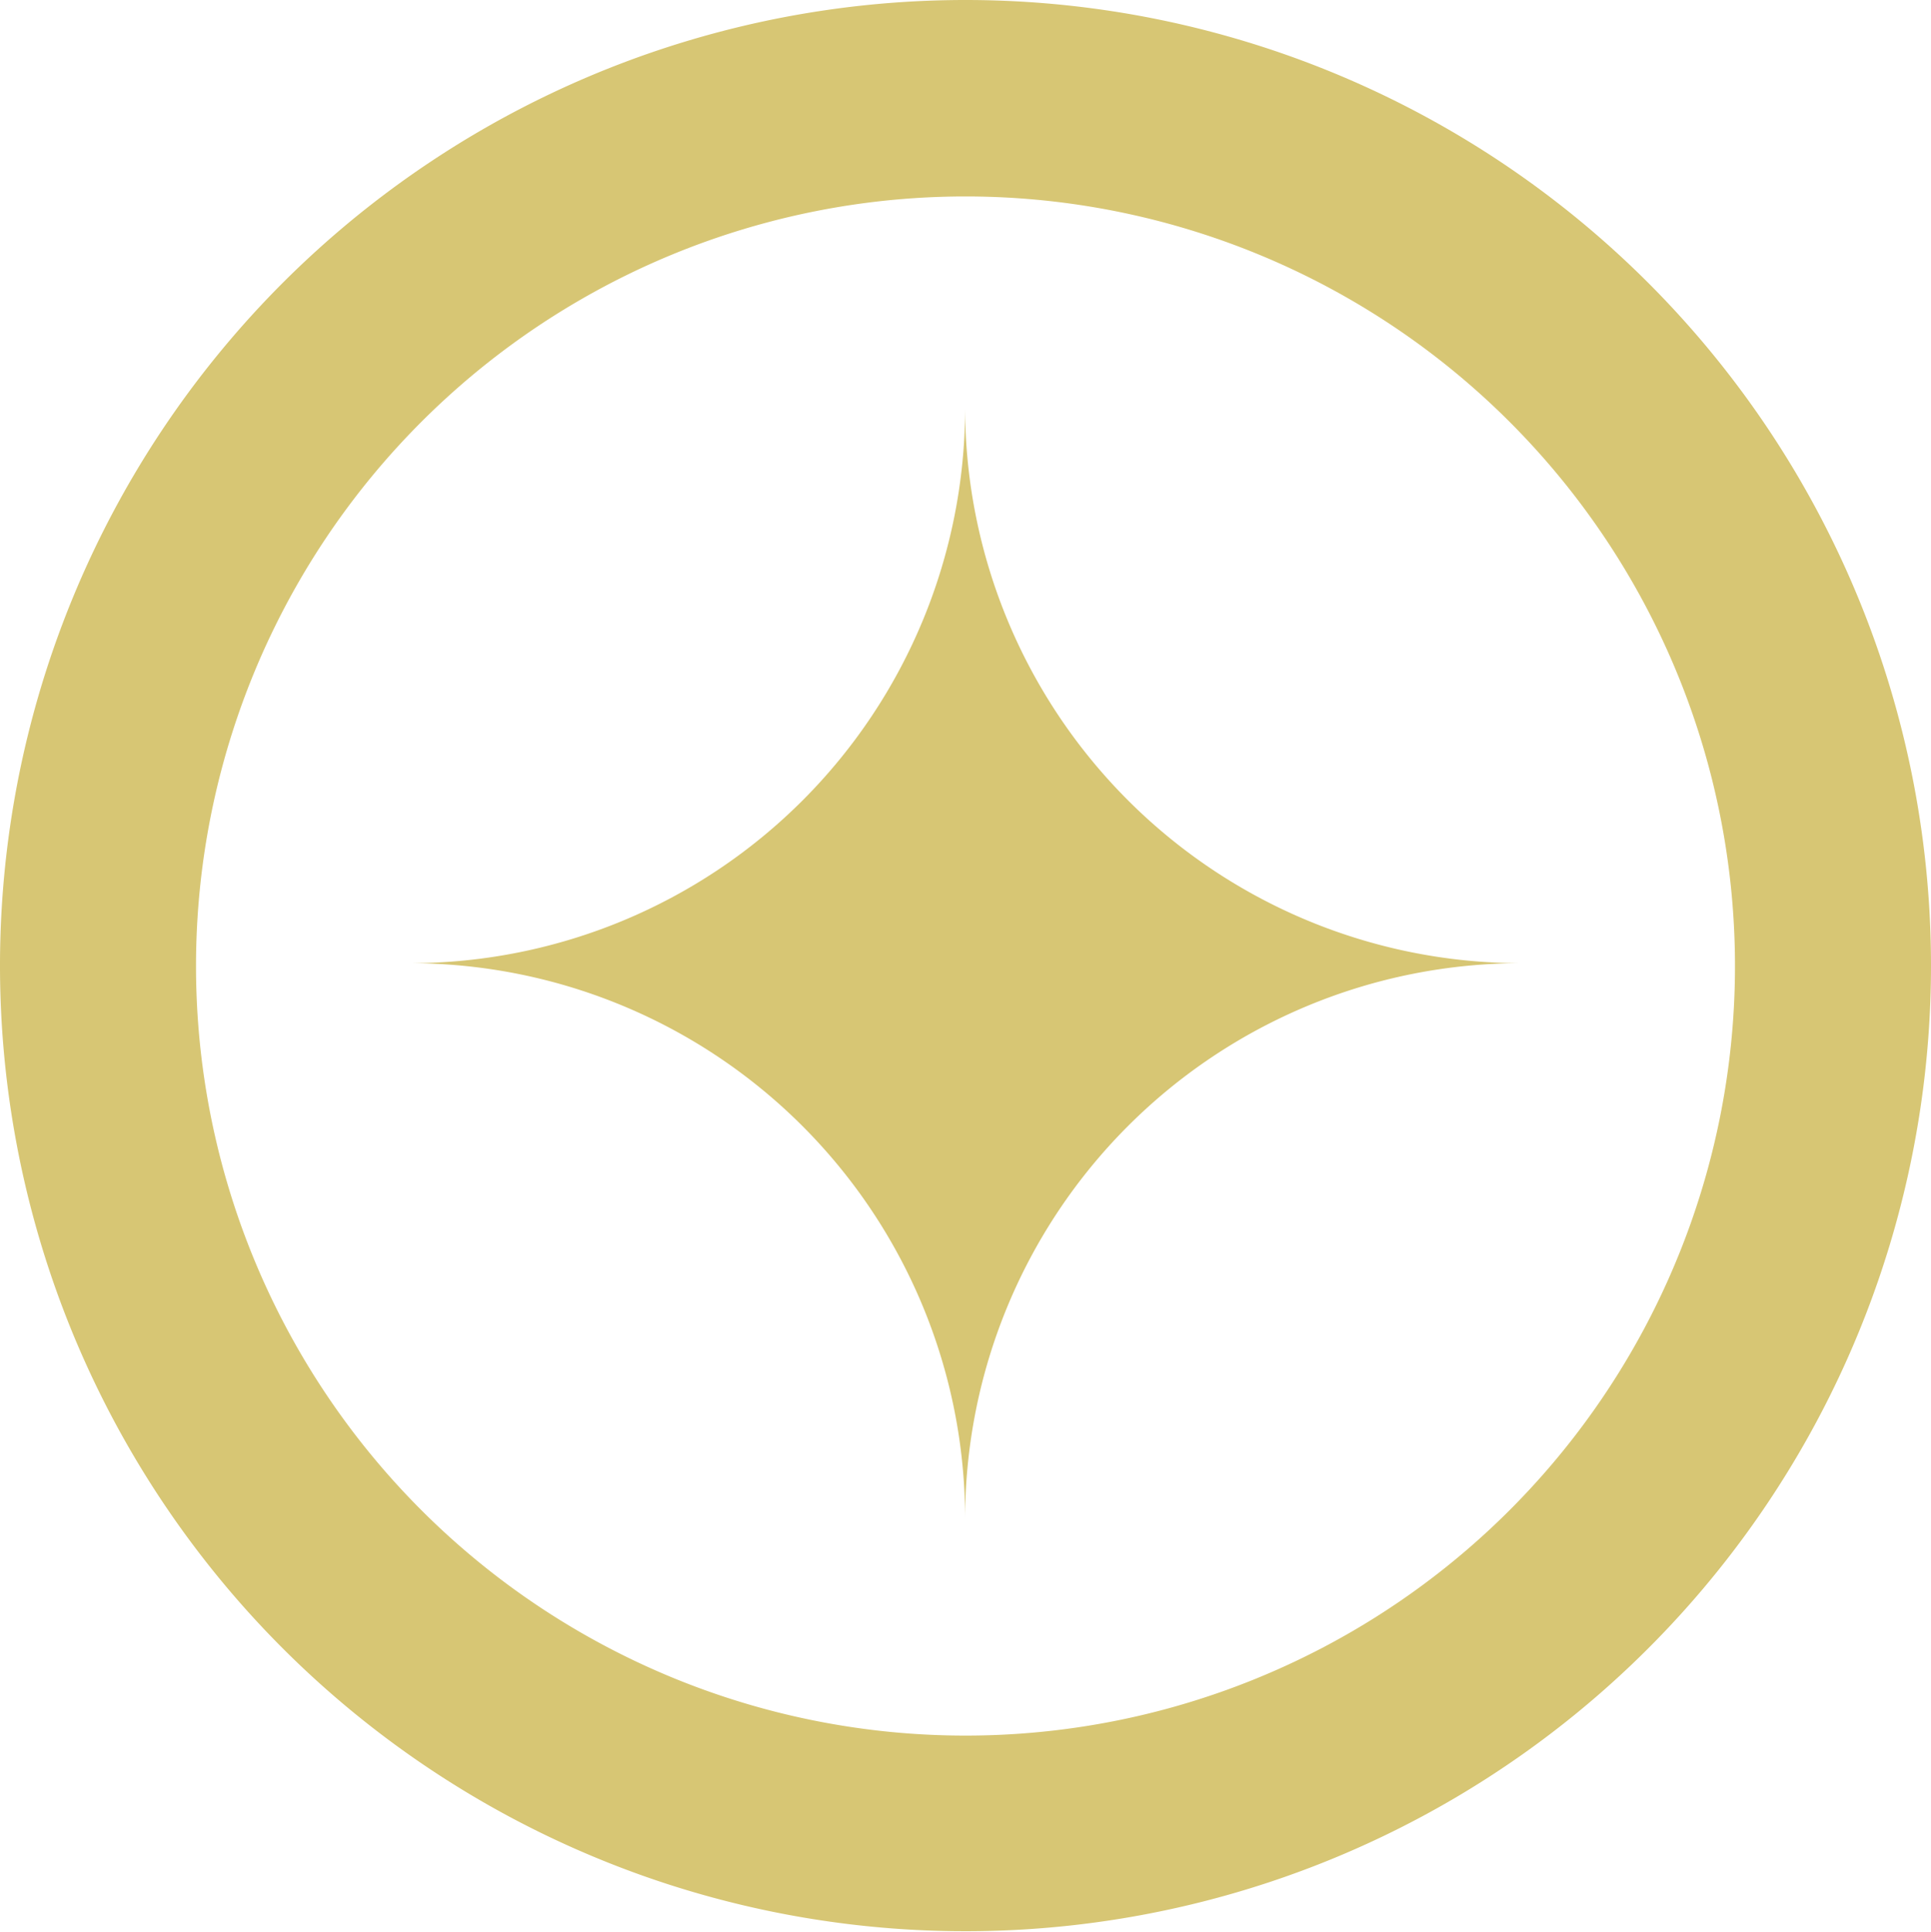
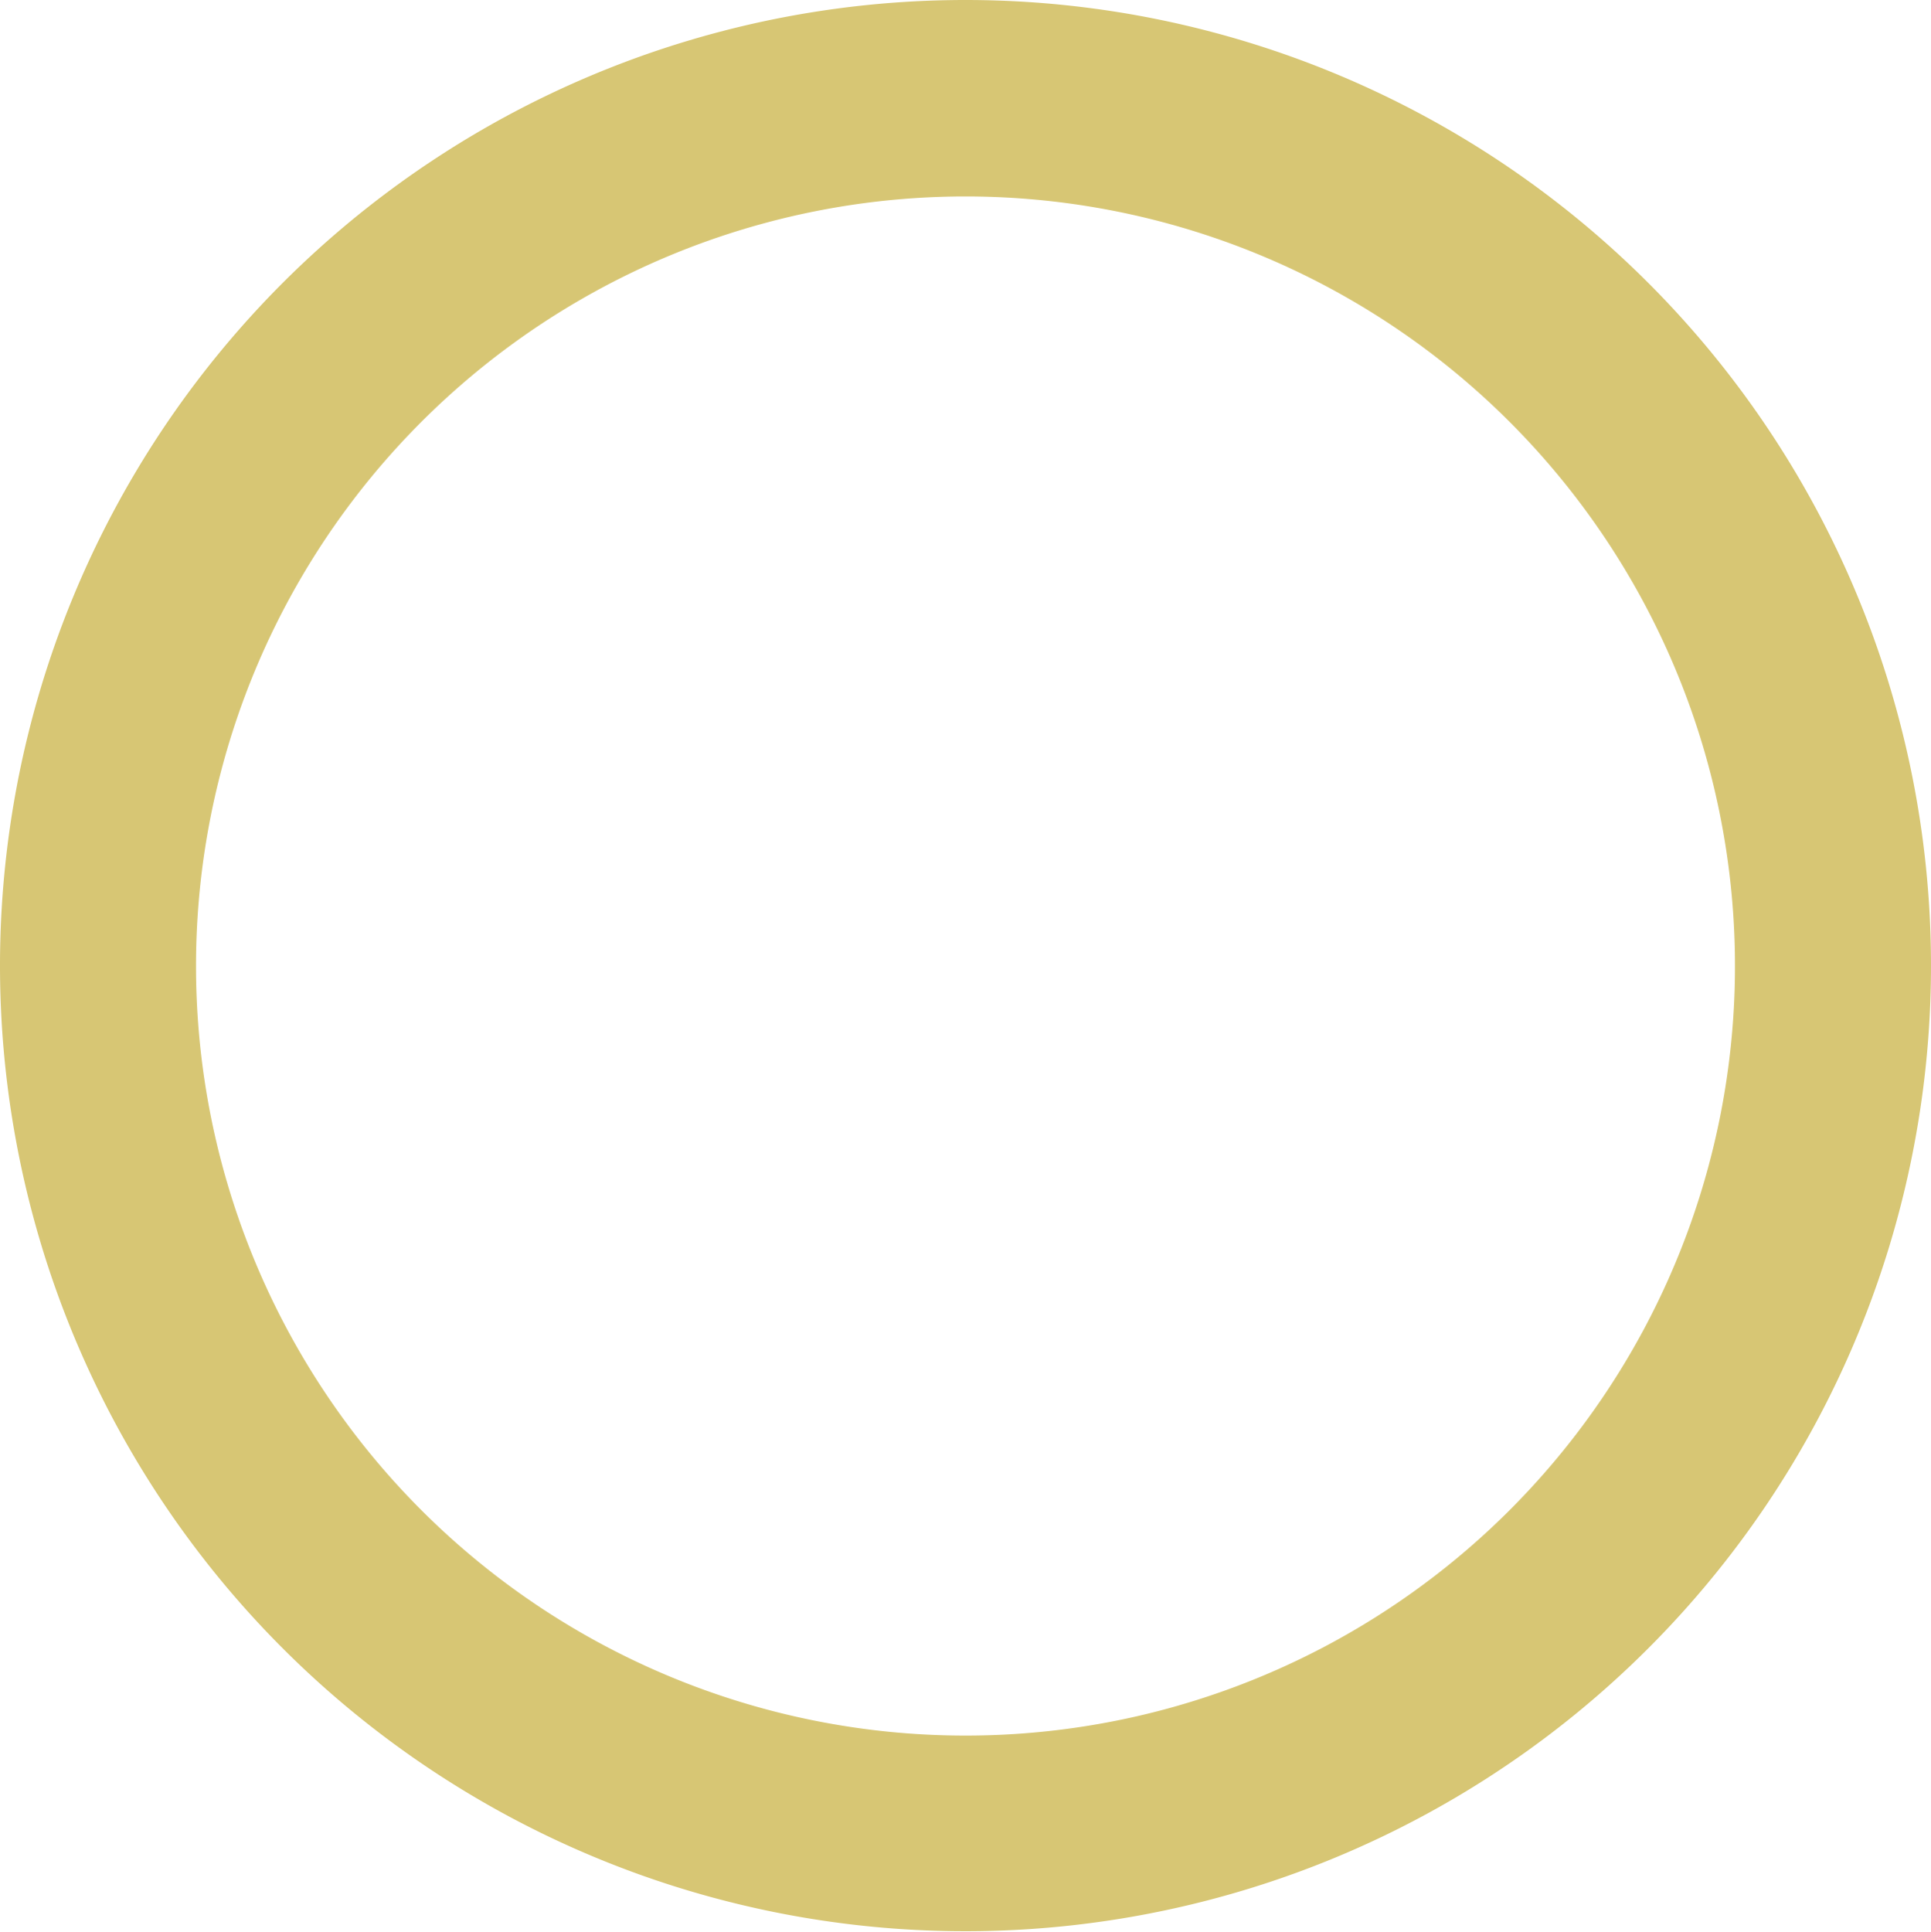
<svg xmlns="http://www.w3.org/2000/svg" viewBox="0 0 47.68 47.69">
  <defs>
    <style>.cls-1{fill:#d7c674;}</style>
  </defs>
  <title>Resurs 2</title>
  <g id="Lager_2" data-name="Lager 2">
    <g id="Lager_1-2" data-name="Lager 1">
-       <path class="cls-1" d="M37.55,23.78A13.73,13.73,0,0,0,23.83,37.5a13.72,13.72,0,0,0-13.7-13.72,13.71,13.71,0,0,0,13.7-13.71A13.73,13.73,0,0,0,37.55,23.78" />
      <path class="cls-1" d="M23.84,4.85a19,19,0,1,1-19,19,19,19,0,0,1,19-19m0-4.85A23.84,23.84,0,1,0,47.68,23.84,23.84,23.84,0,0,0,23.84,0" />
    </g>
  </g>
</svg>